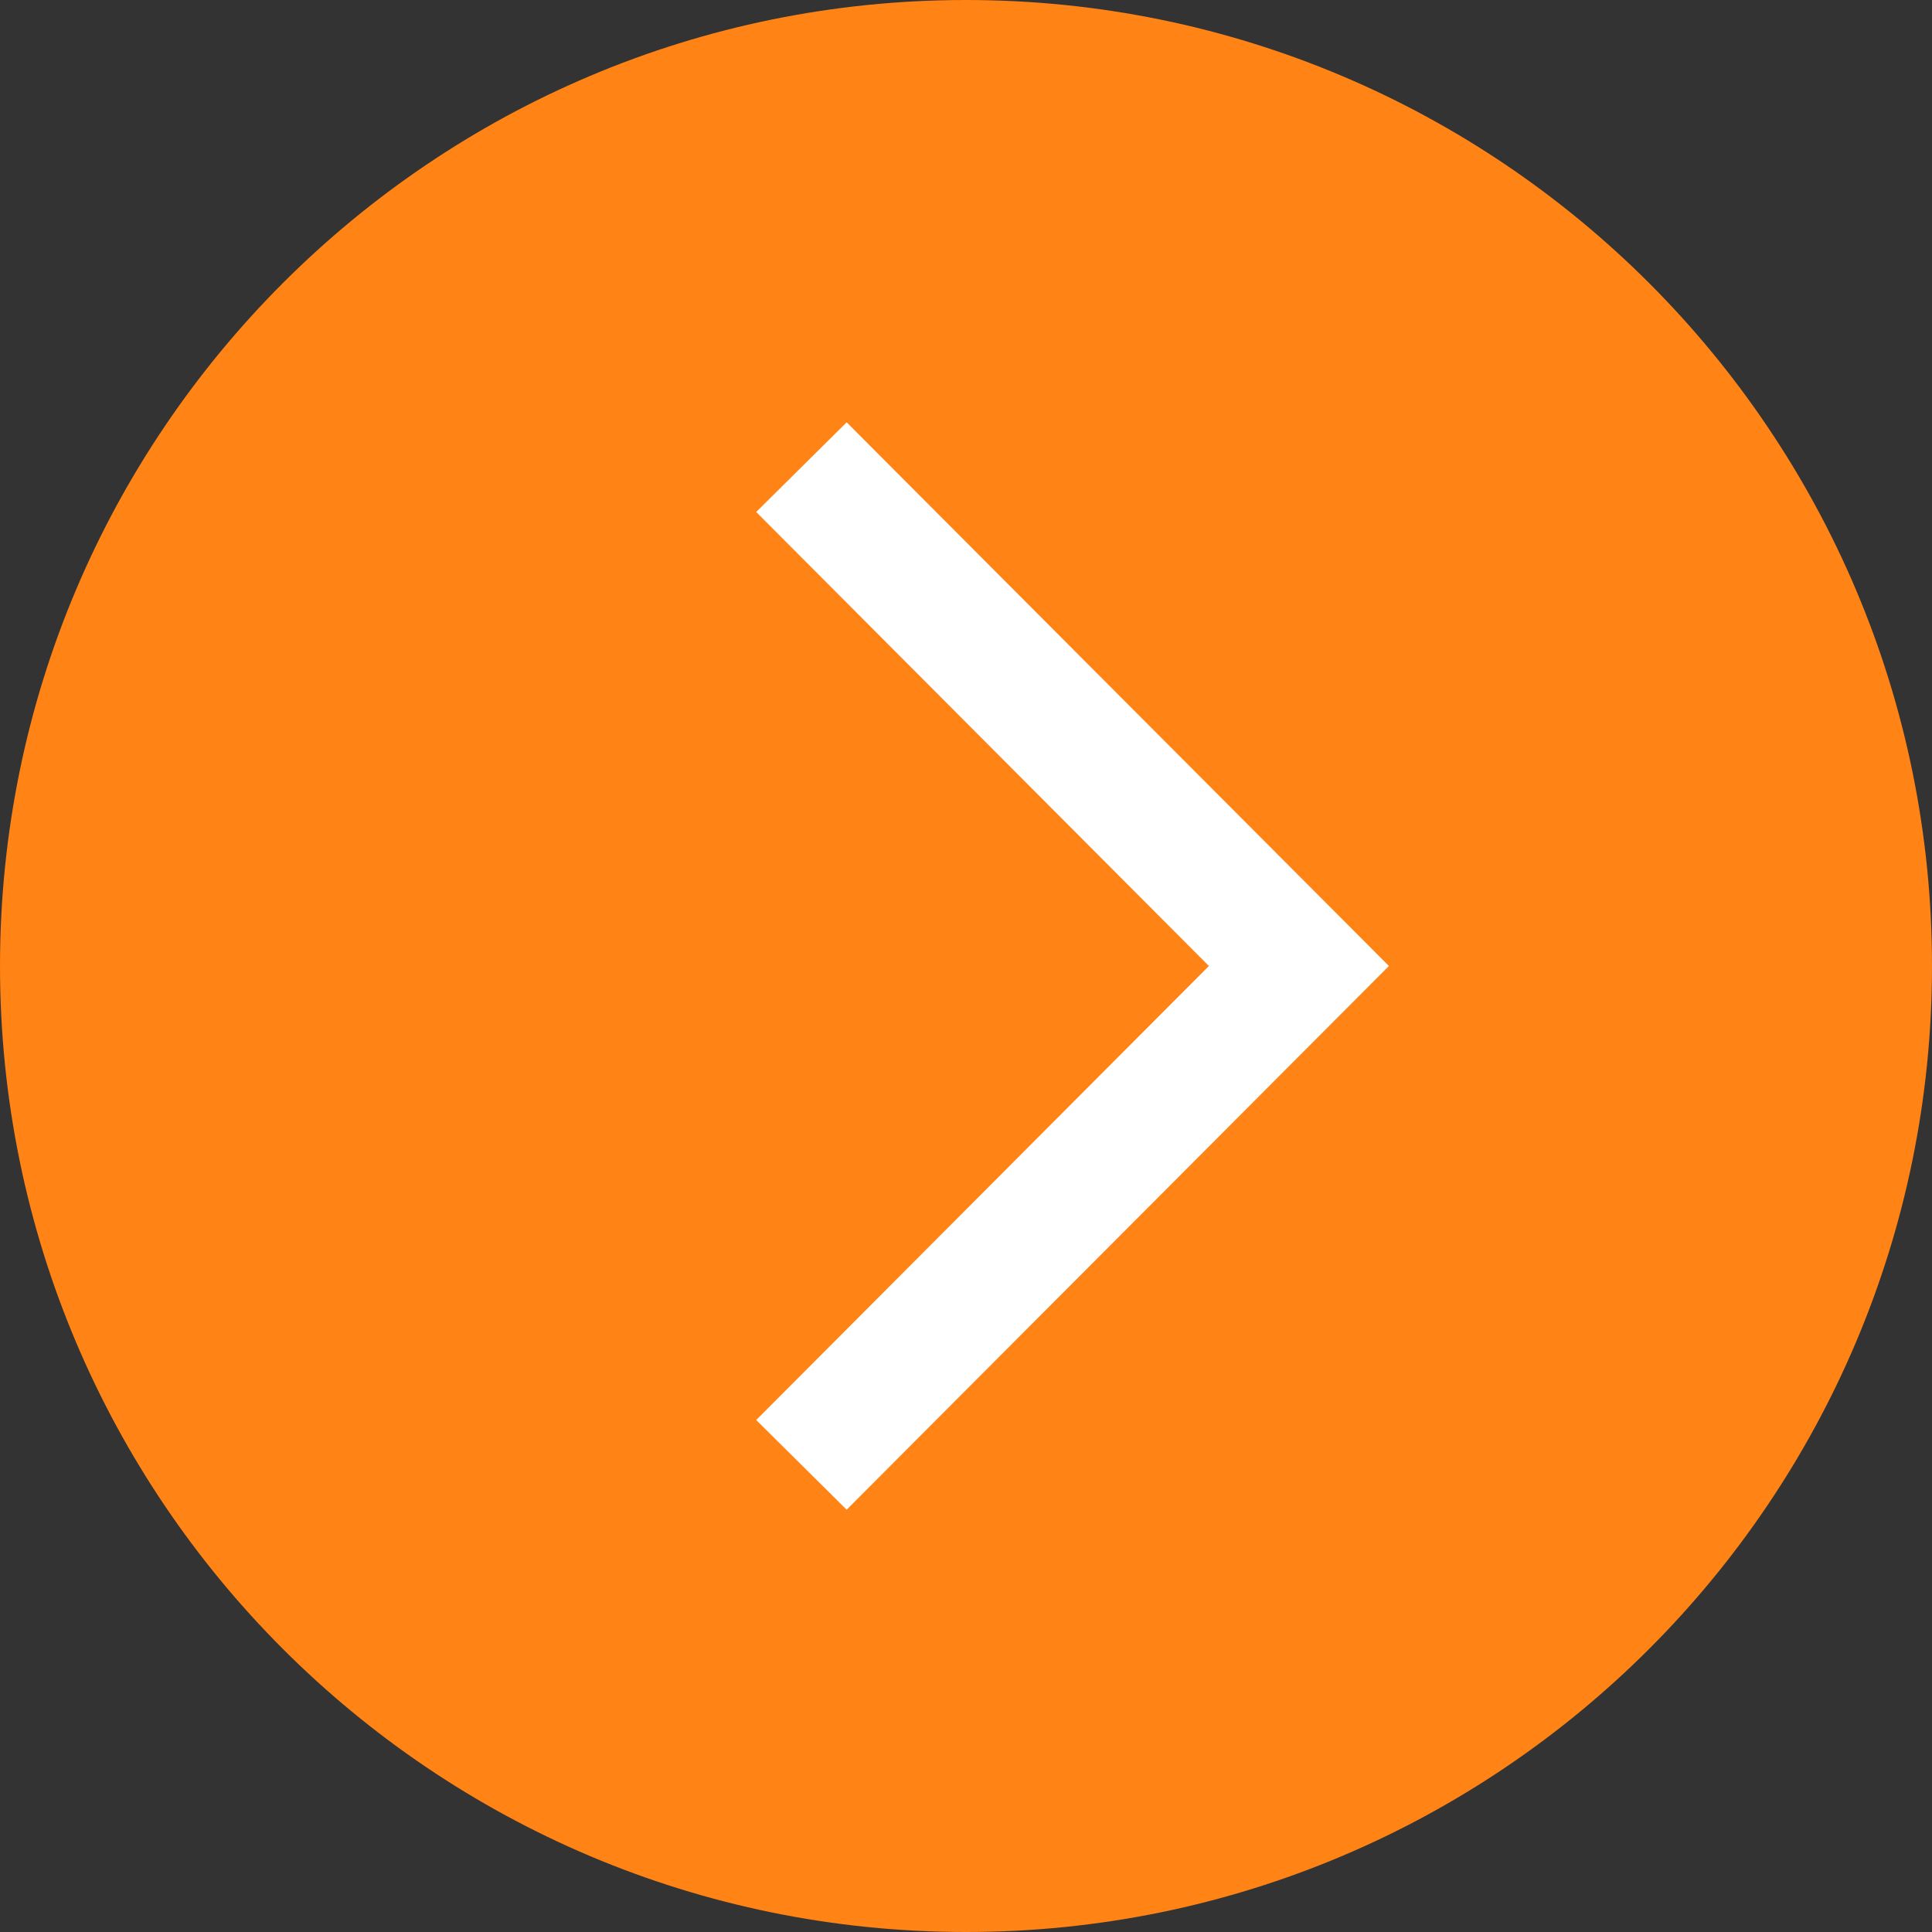
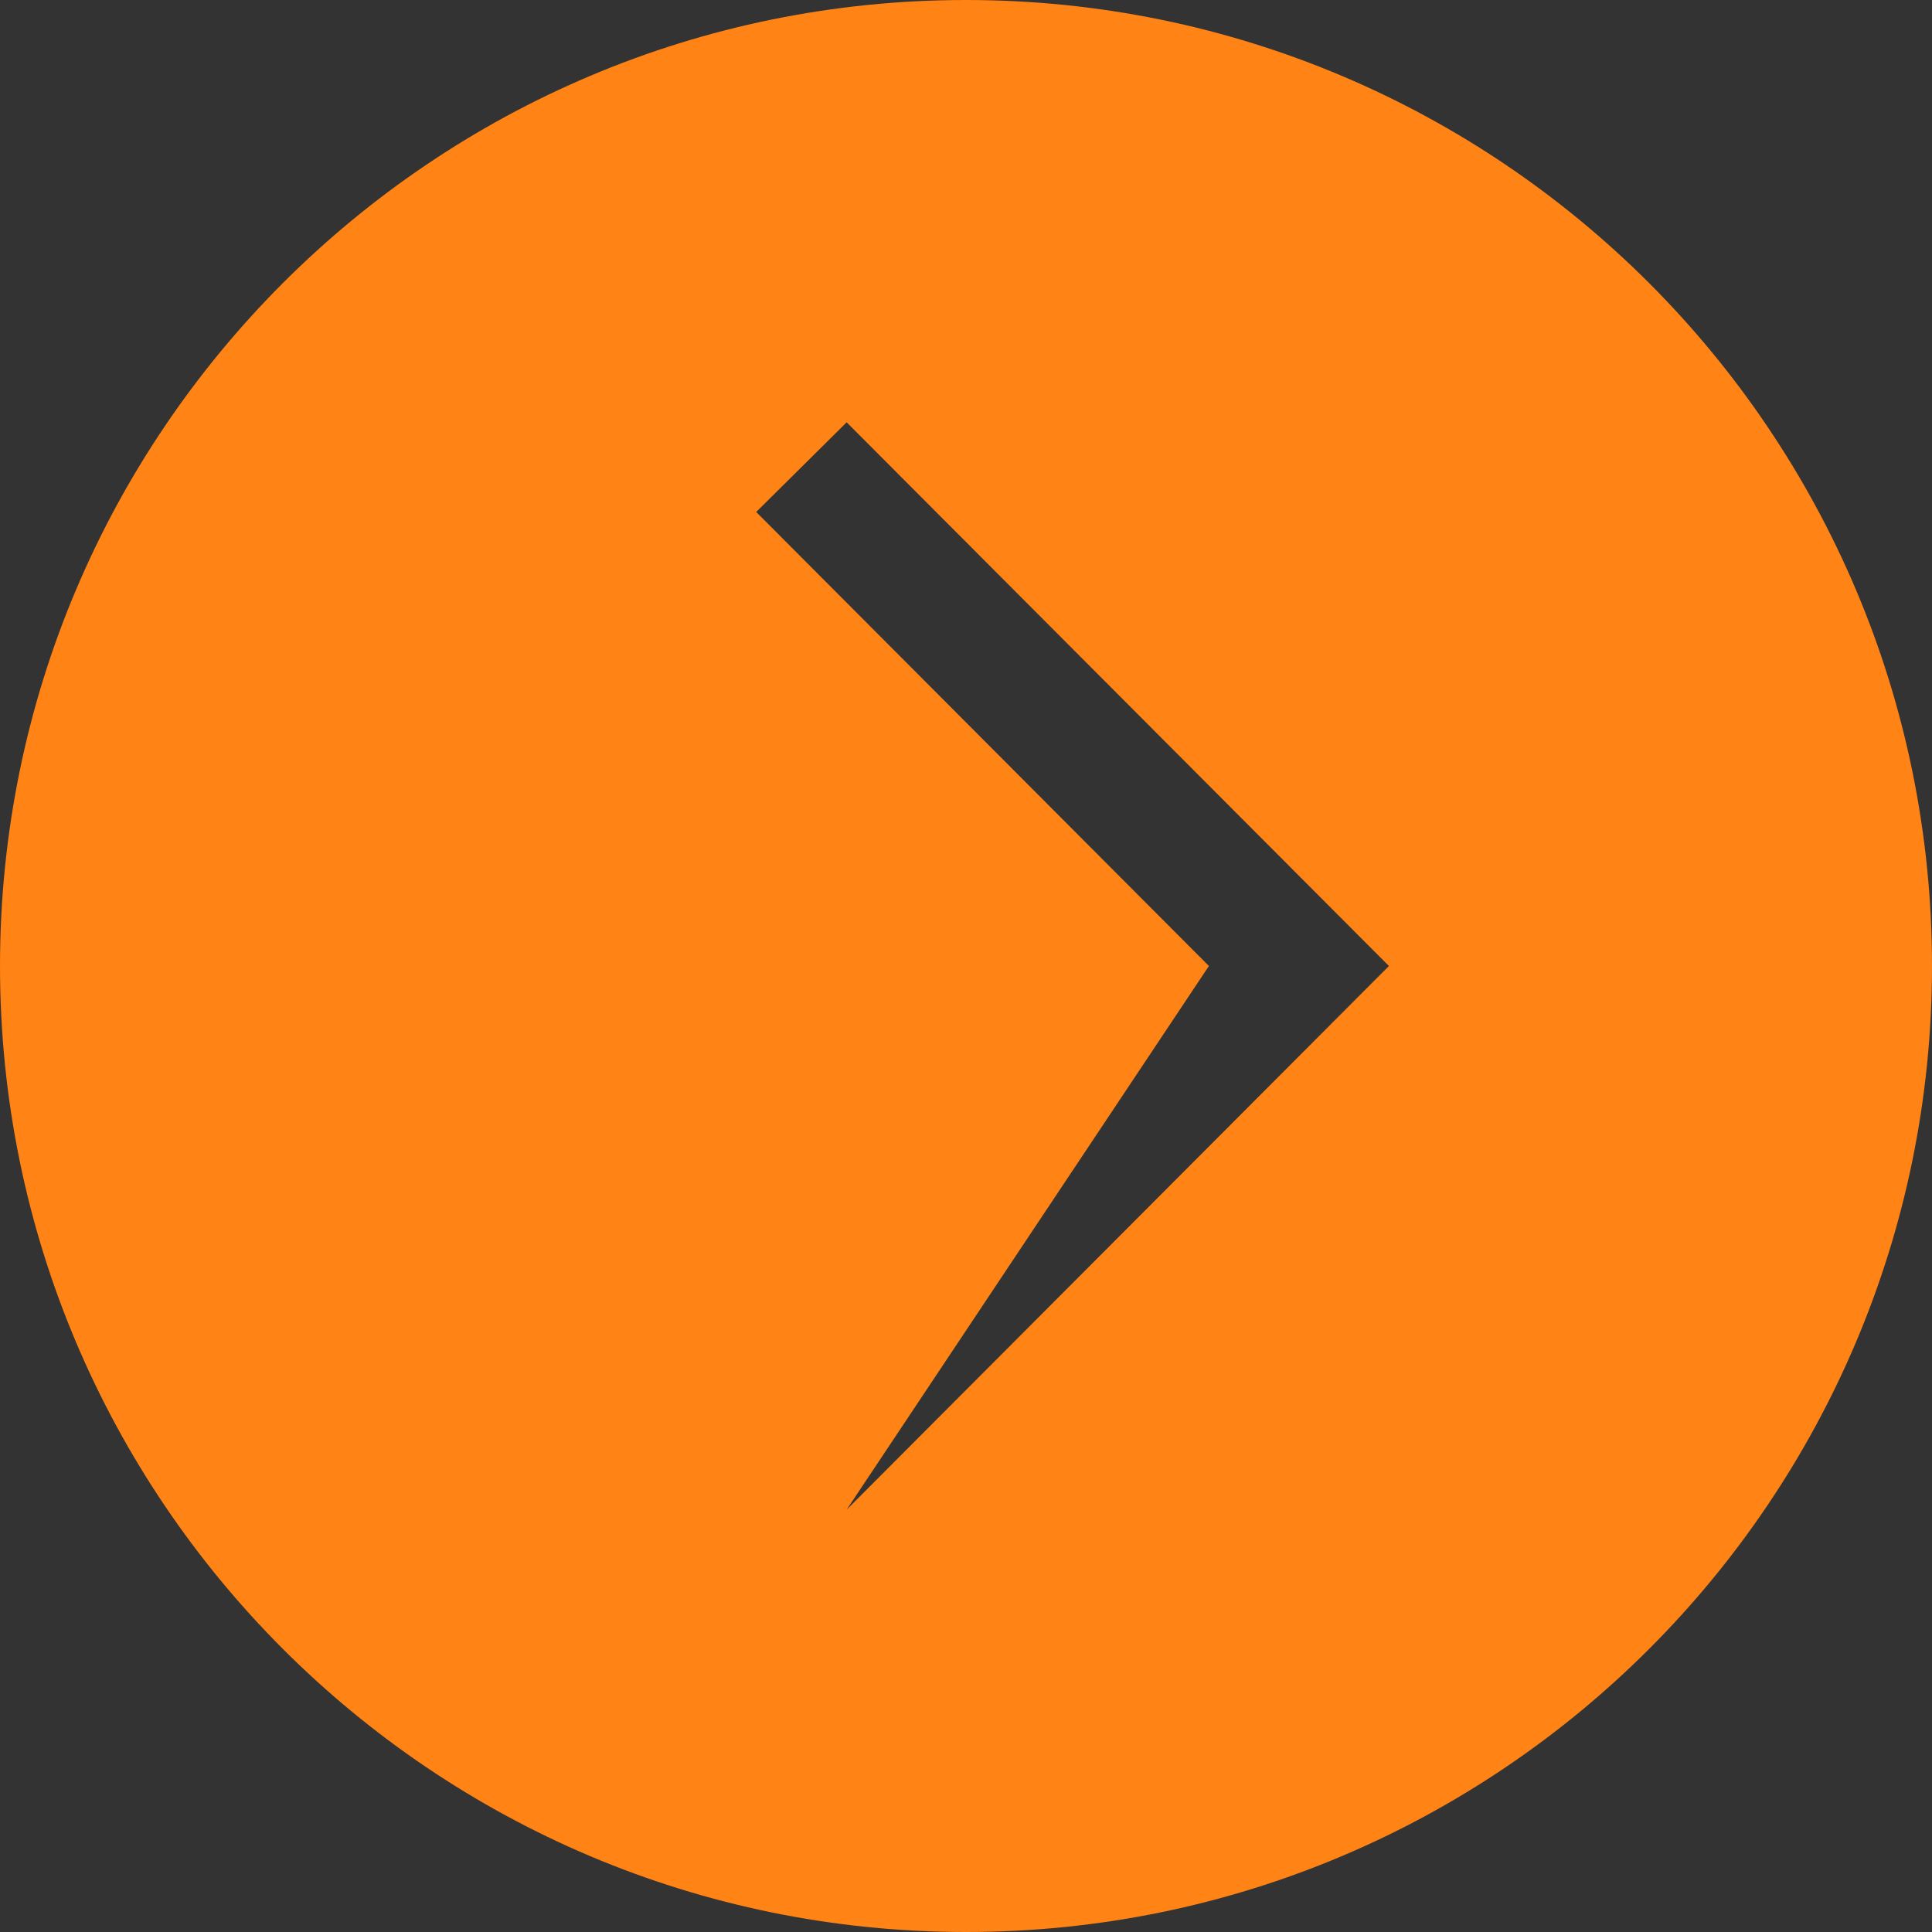
<svg xmlns="http://www.w3.org/2000/svg" width="22" height="22" viewBox="0 0 22 22" fill="none">
  <rect x="0" y="0" width="22" height="22" fill="#333333" stroke="none" />
-   <circle cx="11" cy="11" r="8" fill="white" />
-   <path d="M0 11C0 17.074 4.926 22 11 22C17.074 22 22 17.074 22 11C22 4.926 17.074 0 11 0C4.926 0 0 4.926 0 11ZM15.816 11L9.641 17.191L8.611 16.17L13.766 11L8.611 5.83L9.641 4.809L15.816 11Z" fill="#FF8315" />
+   <path d="M0 11C0 17.074 4.926 22 11 22C17.074 22 22 17.074 22 11C22 4.926 17.074 0 11 0C4.926 0 0 4.926 0 11ZM15.816 11L9.641 17.191L13.766 11L8.611 5.83L9.641 4.809L15.816 11Z" fill="#FF8315" />
</svg>